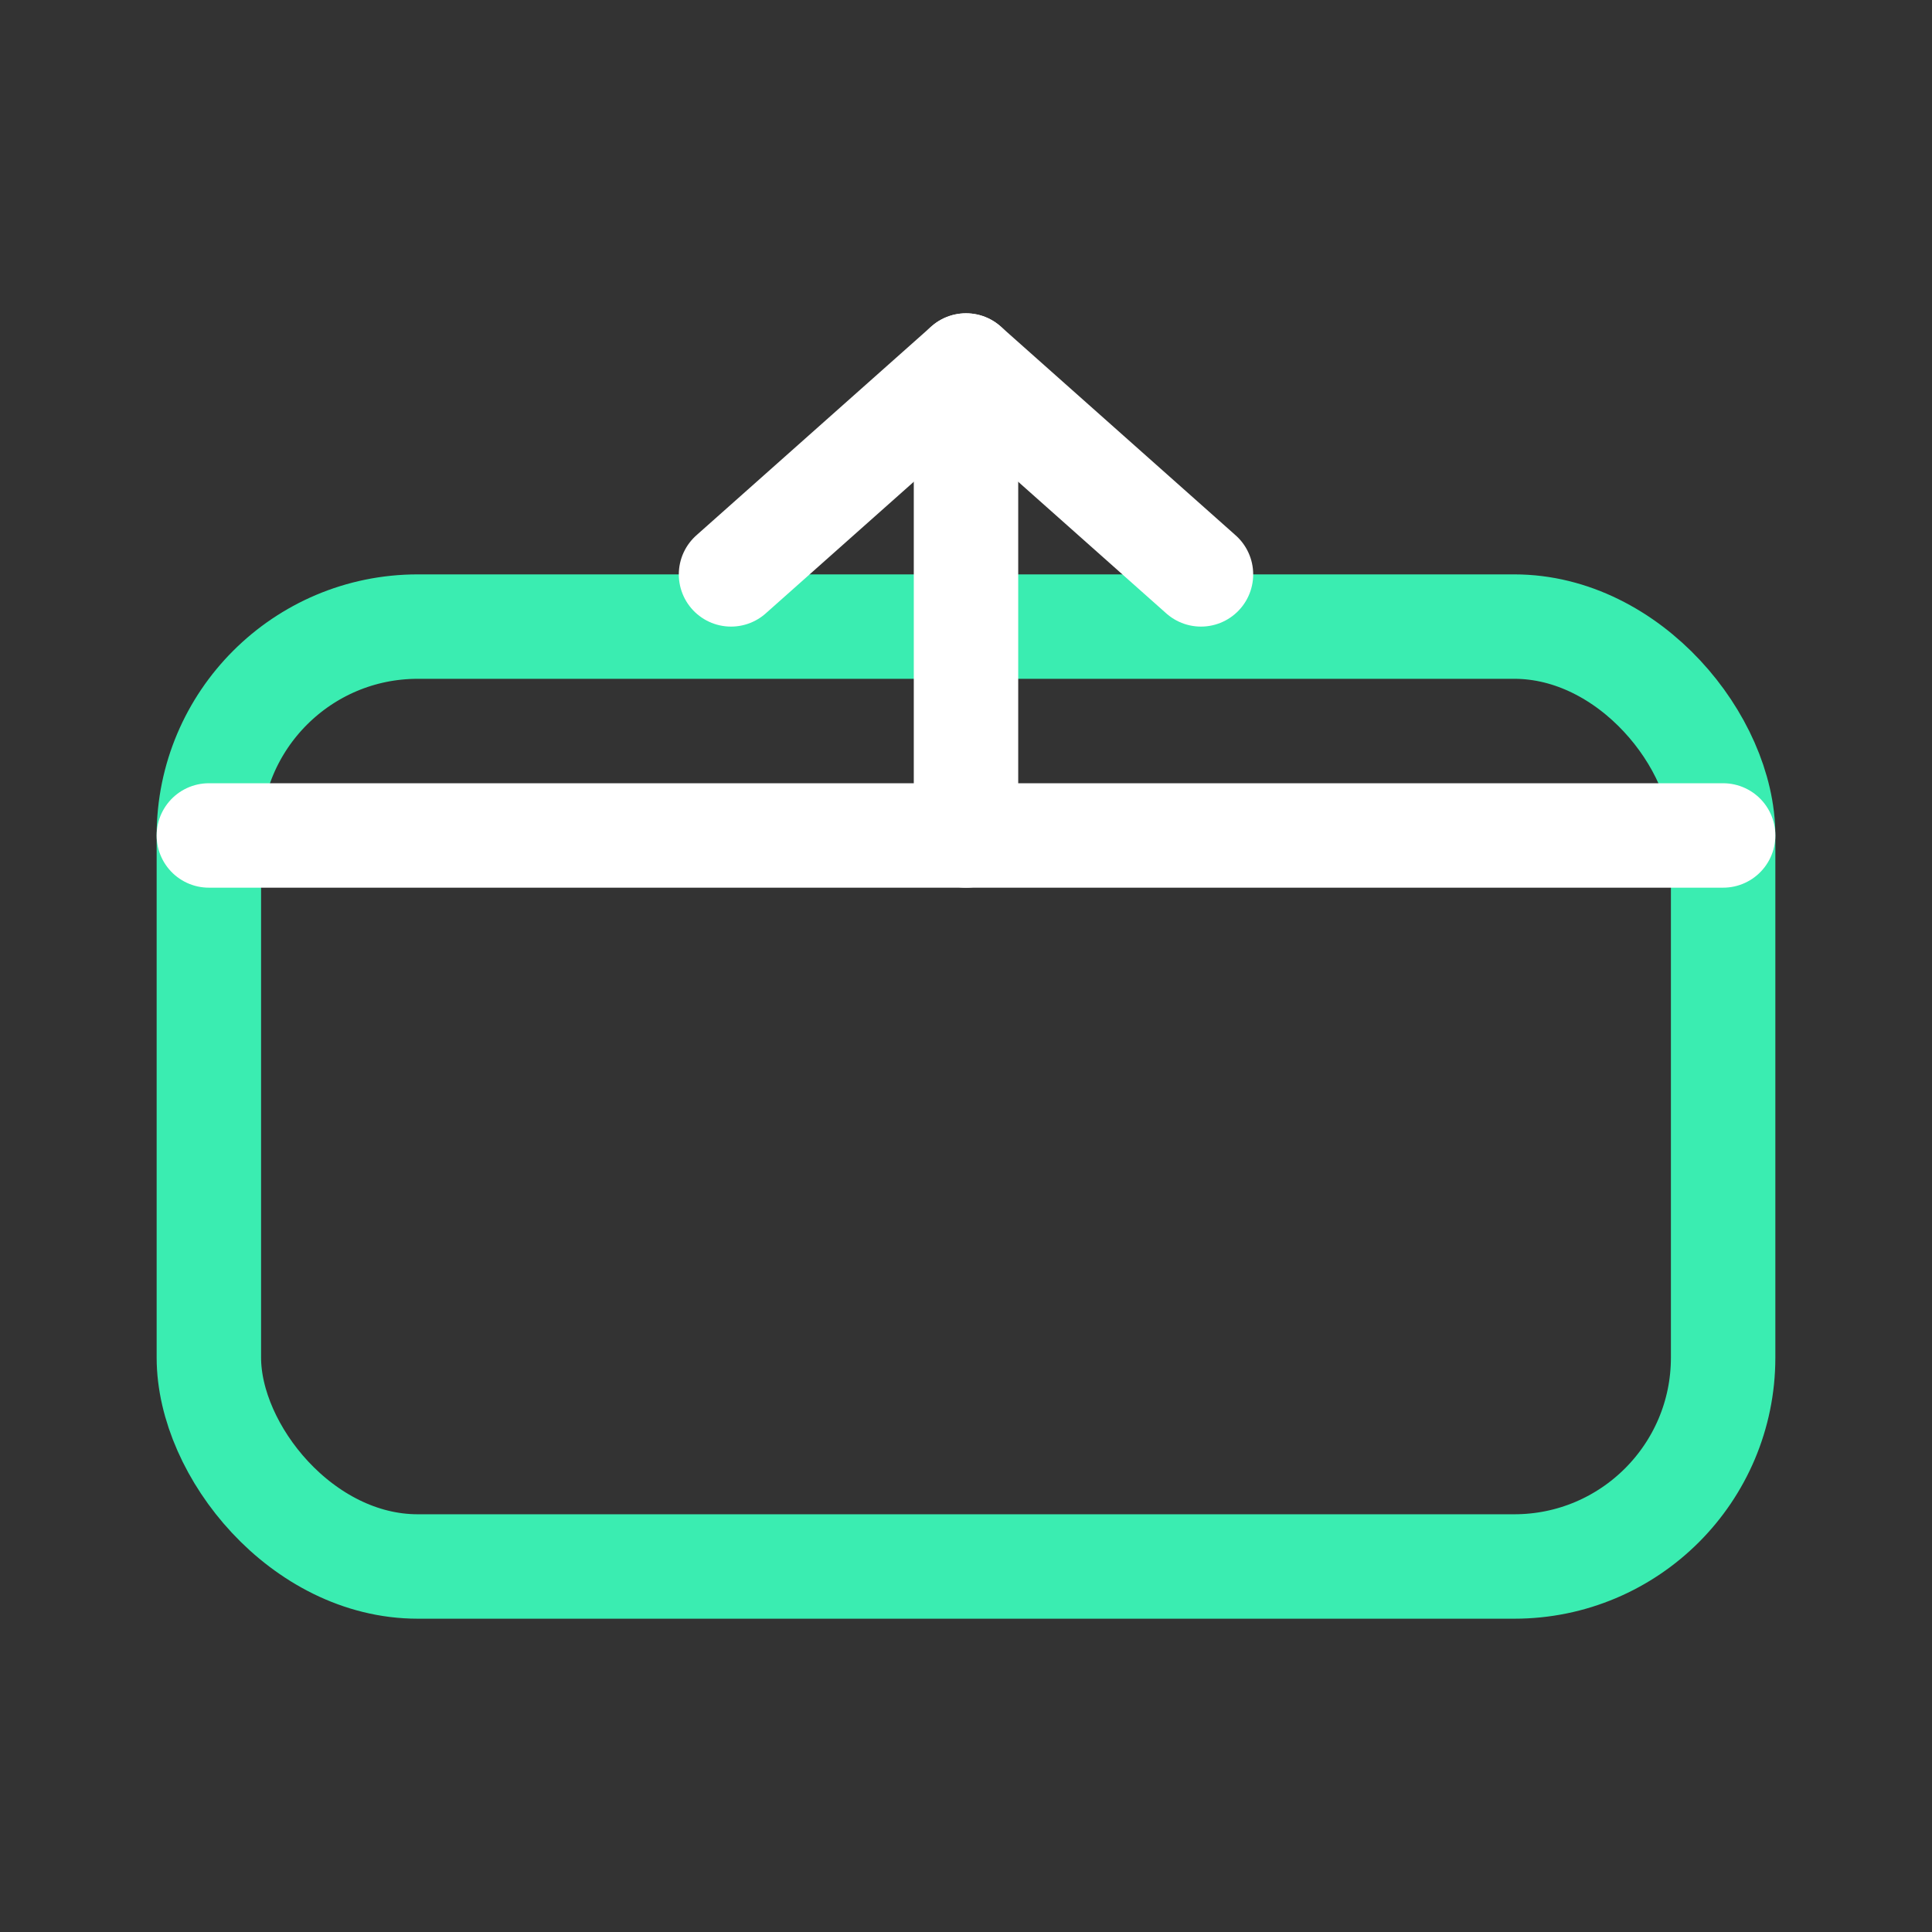
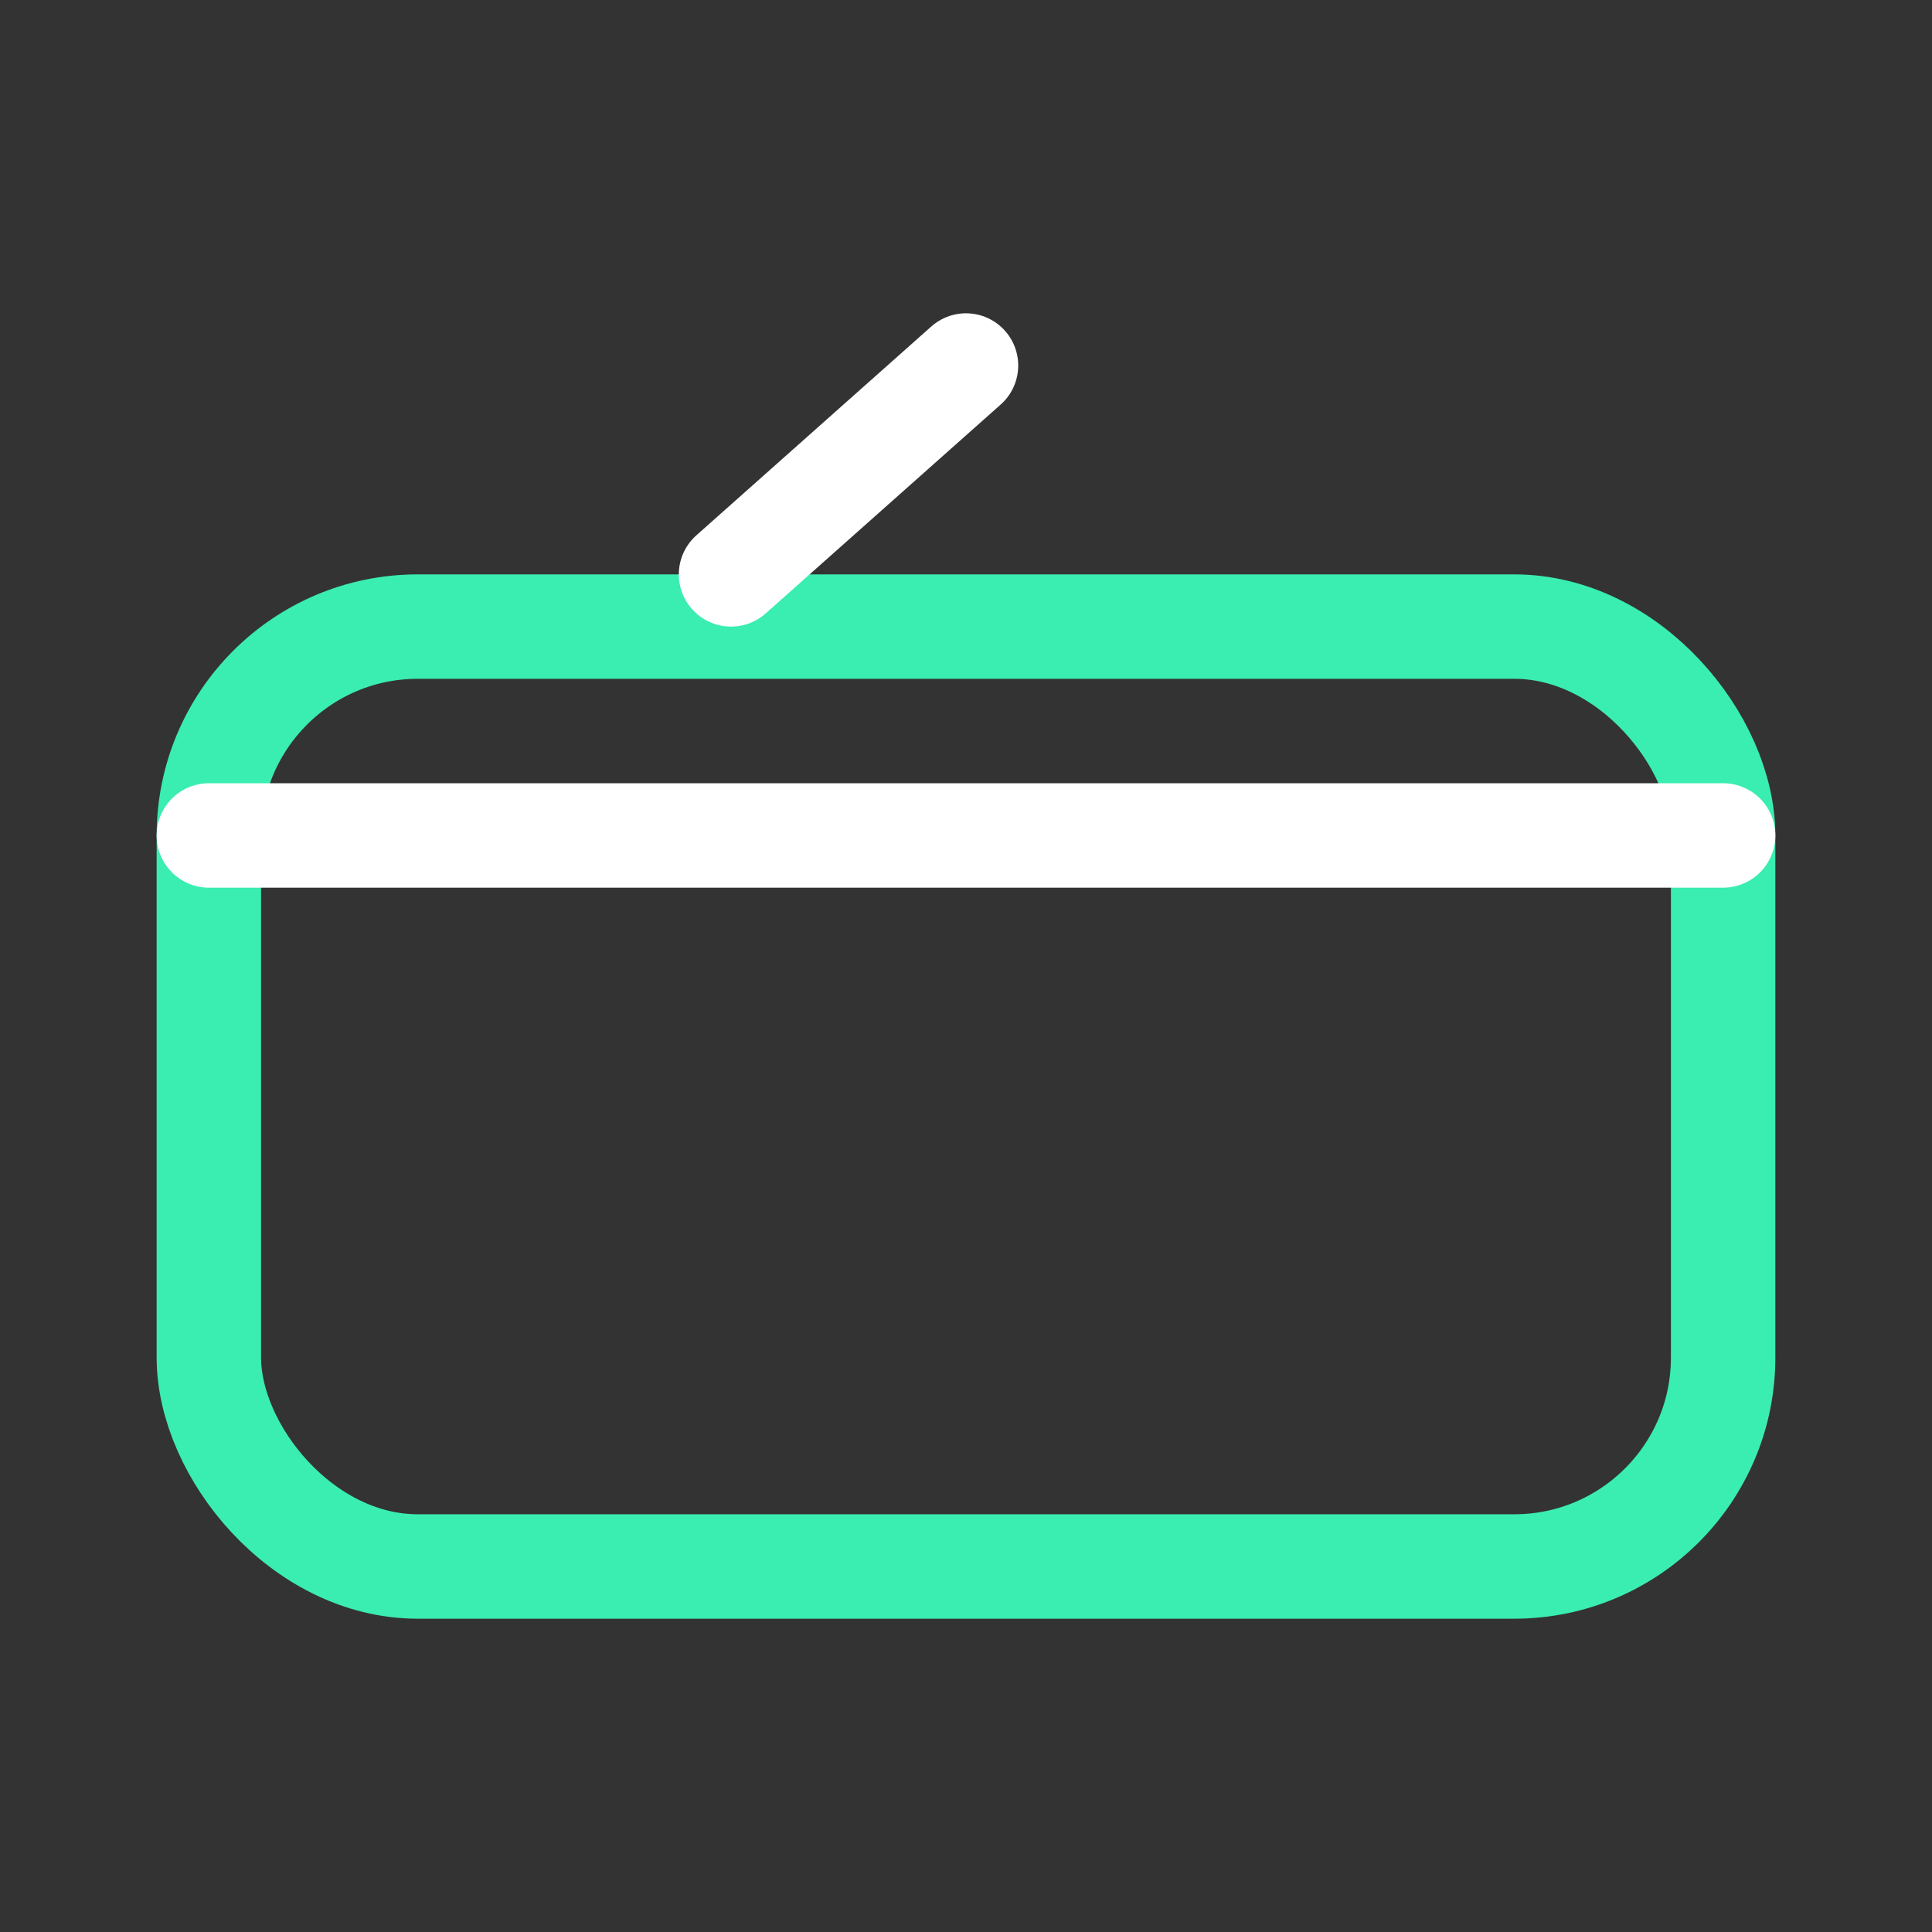
<svg xmlns="http://www.w3.org/2000/svg" width="37" height="37" viewBox="0 0 37 37" fill="none">
  <rect x="0" y="0" width="37" height="37" fill="#333333" stroke="none" />
  <rect x="4" y="12" width="29" height="18" rx="4" stroke="#3AEDB1" stroke-width="2" stroke-linecap="round" stroke-linejoin="round" />
  <path d="M4 16H33" stroke="white" stroke-width="2" stroke-linecap="round" stroke-linejoin="round" />
-   <path d="M18.5 7V16" stroke="white" stroke-width="2" stroke-linecap="round" stroke-linejoin="round" />
-   <path d="M14 11L18.5 7L23 11" stroke="white" stroke-width="2" stroke-linecap="round" stroke-linejoin="round" />
+   <path d="M14 11L18.5 7" stroke="white" stroke-width="2" stroke-linecap="round" stroke-linejoin="round" />
</svg>